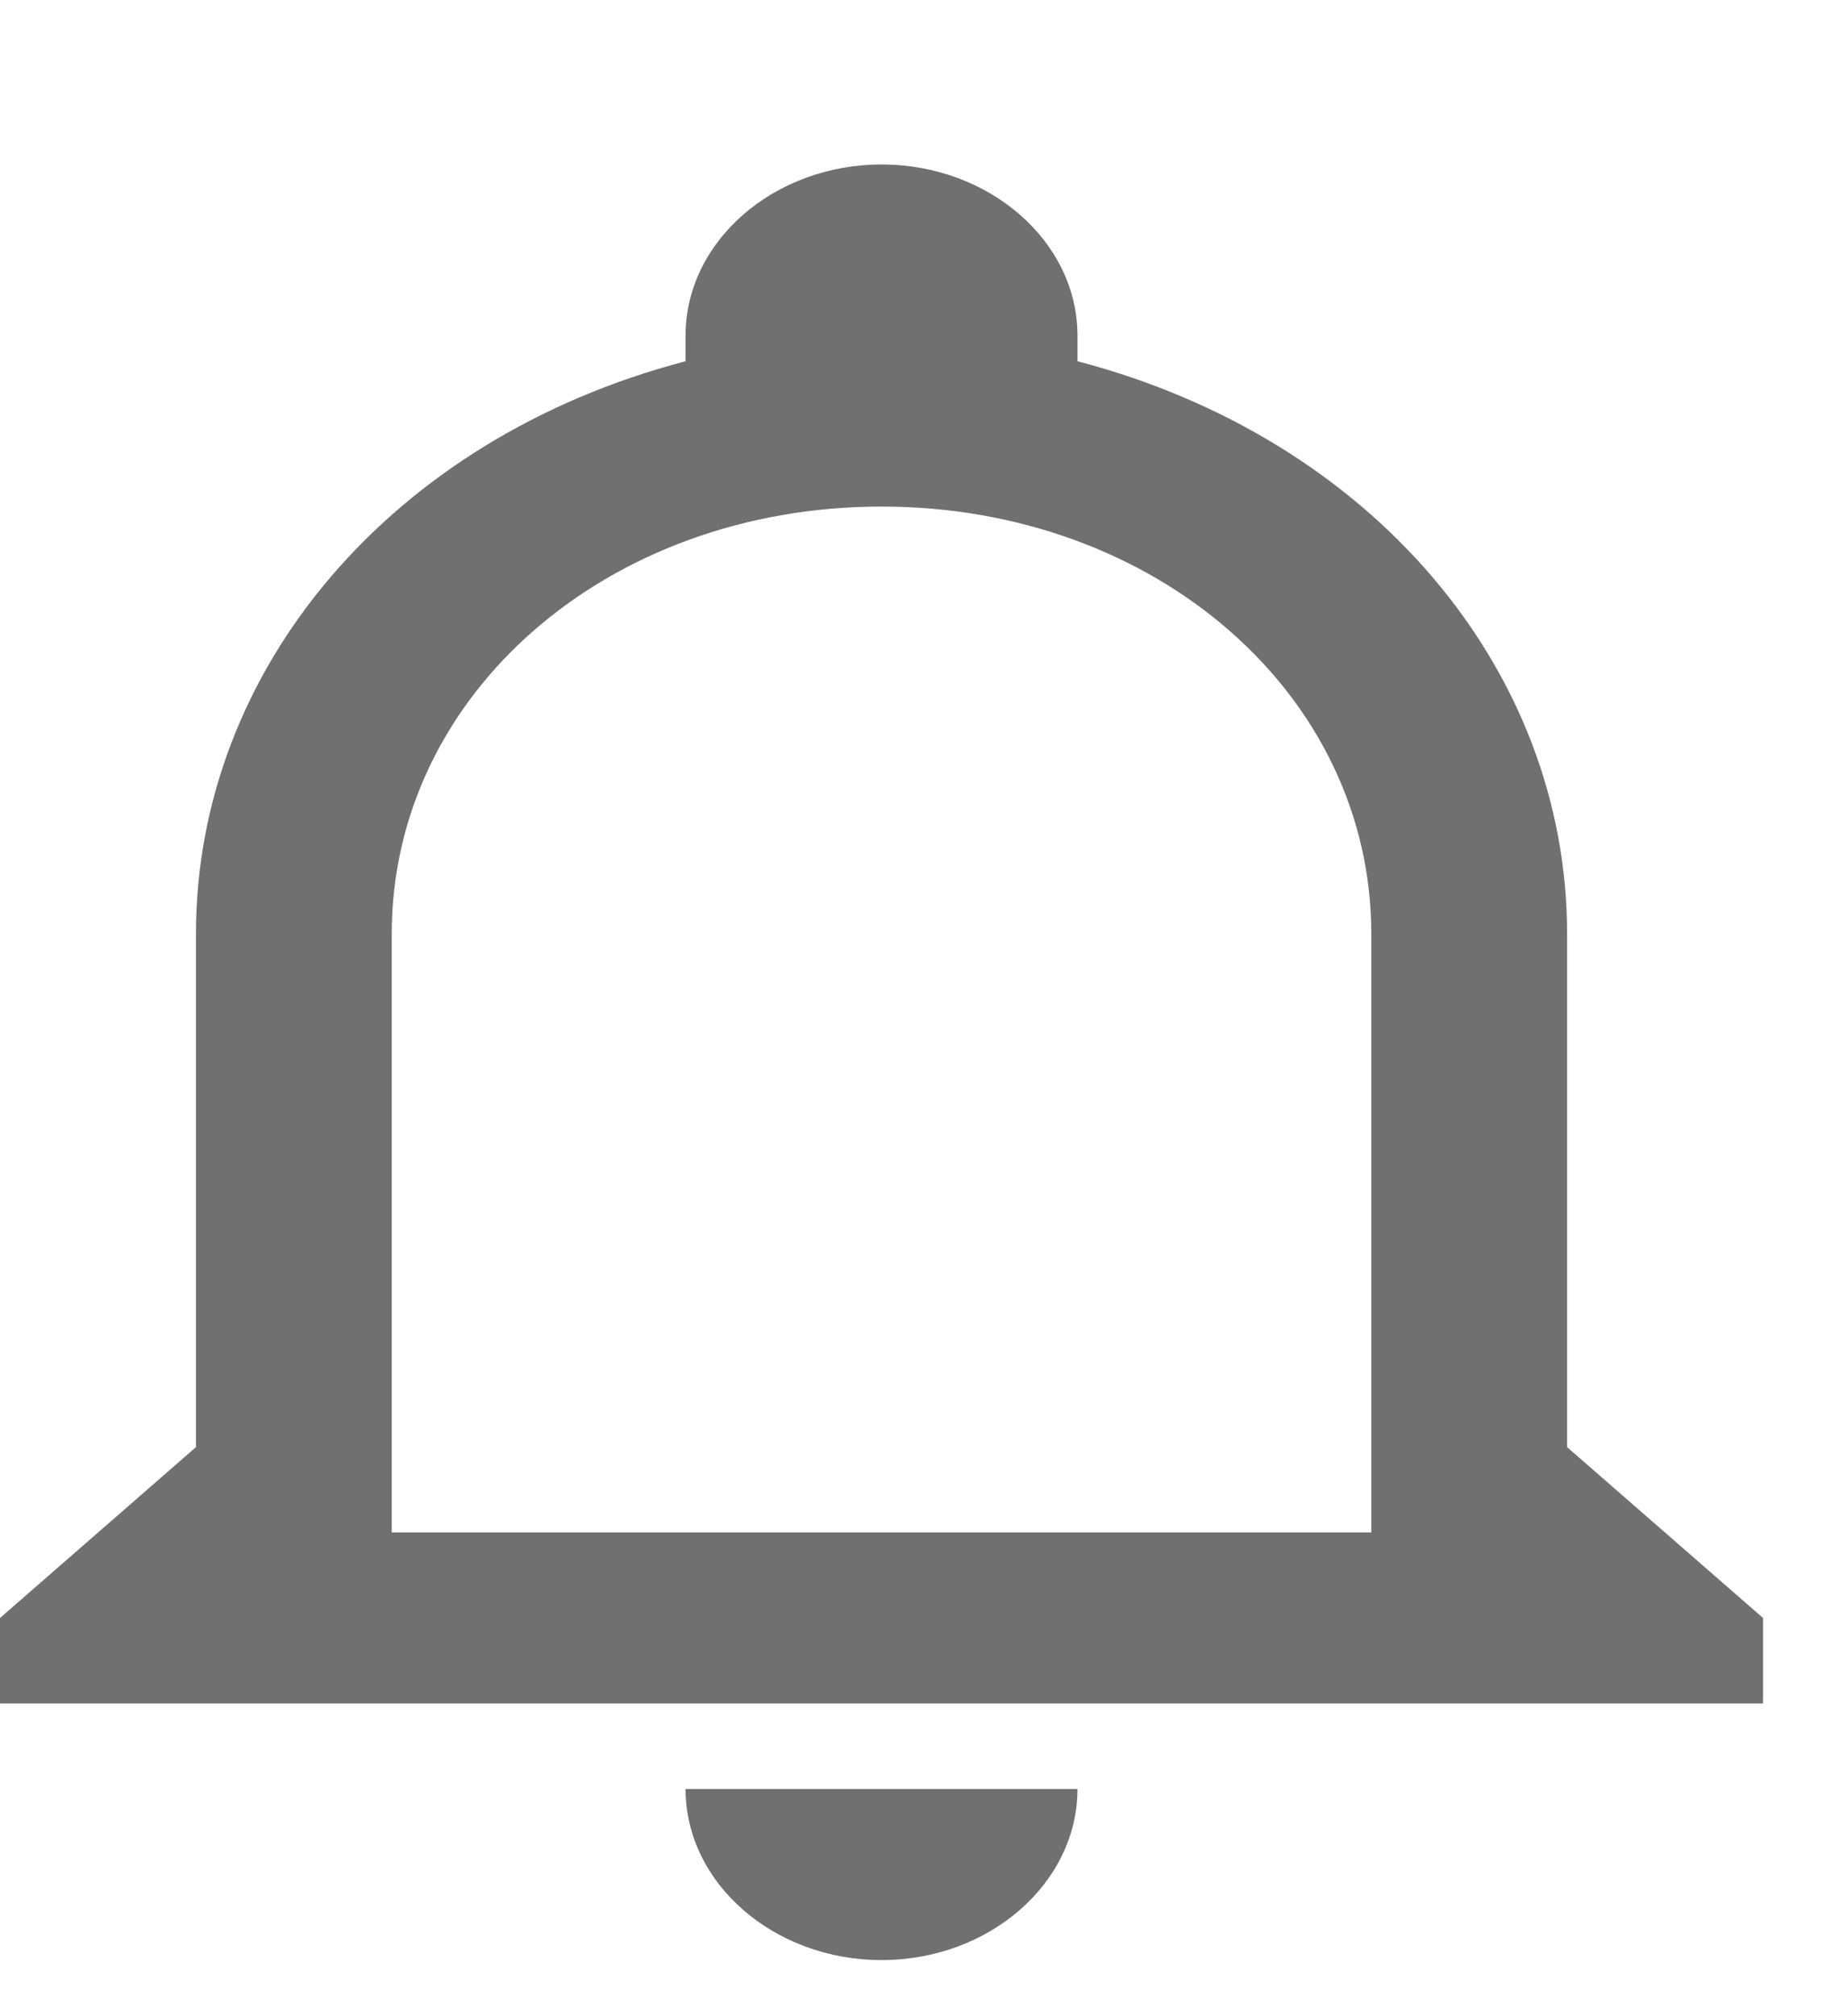
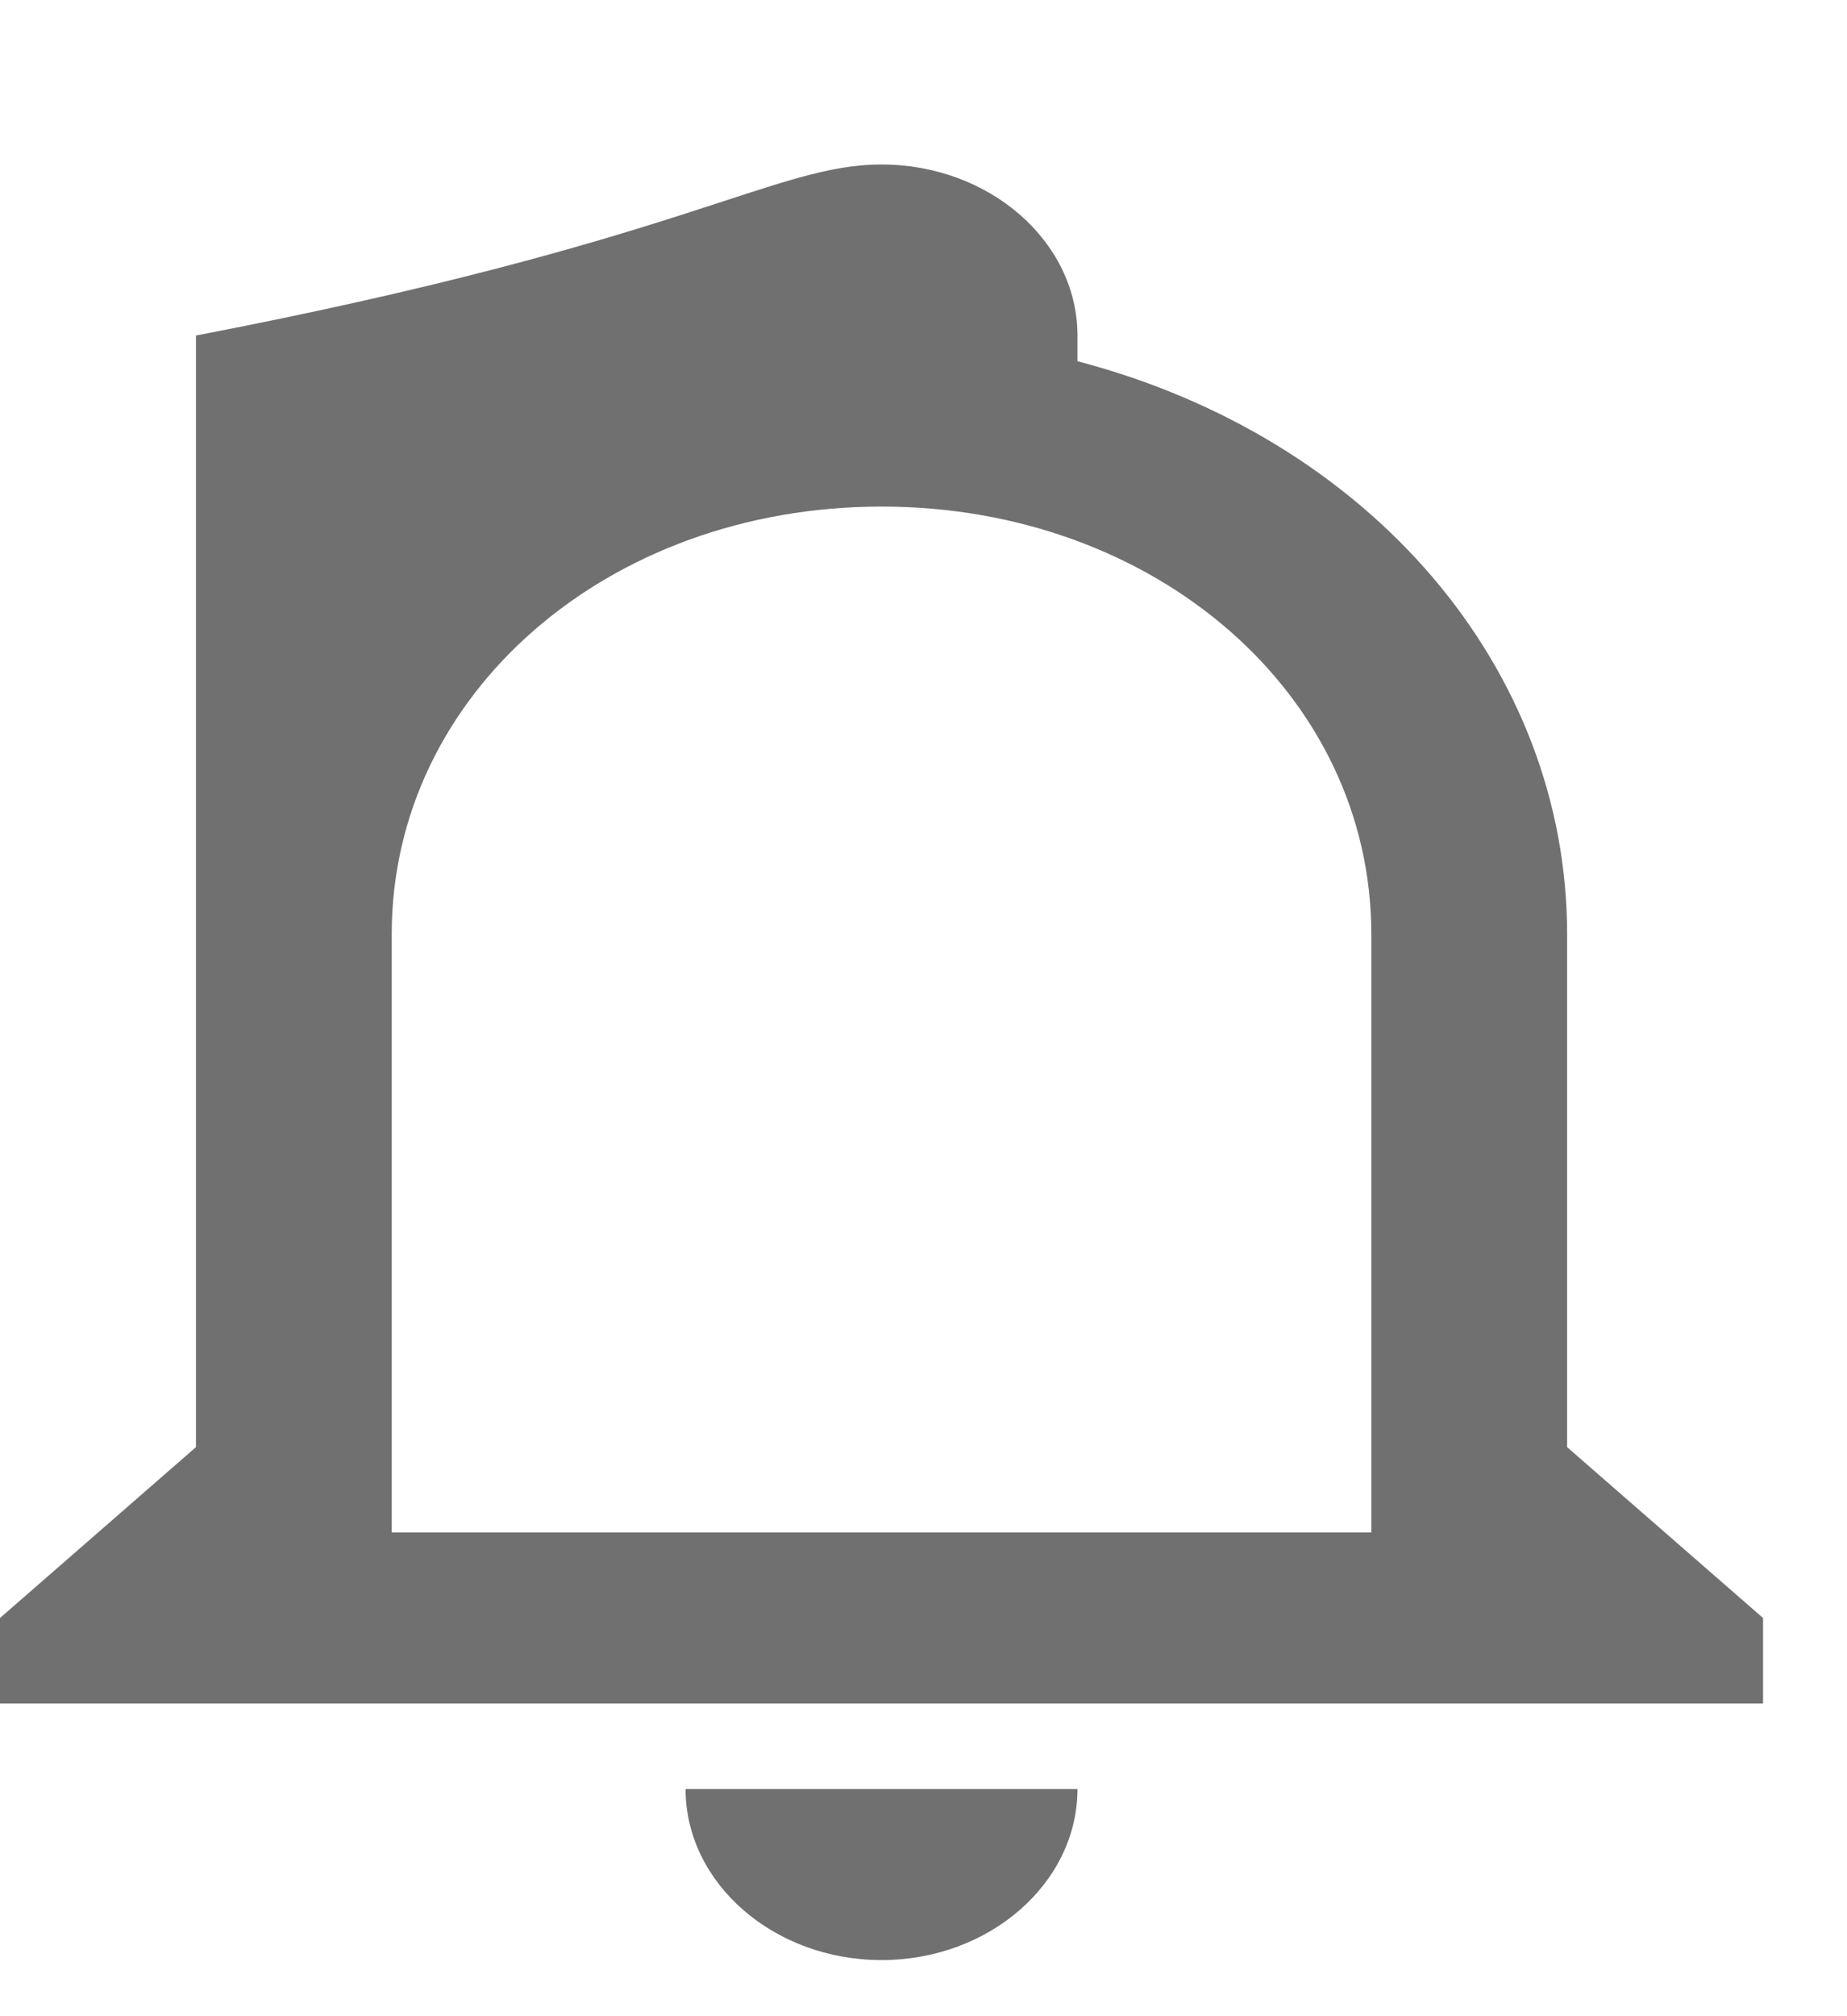
<svg xmlns="http://www.w3.org/2000/svg" width="11" height="12" viewBox="0 0 11 12" fill="none">
-   <path d="M4.083 10.648H6.417C6.417 11.208 5.892 11.666 5.25 11.666C4.608 11.666 4.083 11.208 4.083 10.648ZM10.5 9.63V10.139H0V9.63L1.167 8.613V5.559C1.167 3.982 2.333 2.608 4.083 2.15V1.997C4.083 1.437 4.608 0.979 5.25 0.979C5.892 0.979 6.417 1.437 6.417 1.997V2.15C8.167 2.608 9.333 3.982 9.333 5.559V8.613L10.5 9.63ZM8.167 5.559C8.167 4.134 6.883 3.015 5.25 3.015C3.617 3.015 2.333 4.134 2.333 5.559V9.121H8.167V5.559Z" fill="#707070" />
+   <path d="M4.083 10.648H6.417C6.417 11.208 5.892 11.666 5.25 11.666C4.608 11.666 4.083 11.208 4.083 10.648ZM10.5 9.63V10.139H0V9.63L1.167 8.613V5.559V1.997C4.083 1.437 4.608 0.979 5.25 0.979C5.892 0.979 6.417 1.437 6.417 1.997V2.15C8.167 2.608 9.333 3.982 9.333 5.559V8.613L10.5 9.63ZM8.167 5.559C8.167 4.134 6.883 3.015 5.25 3.015C3.617 3.015 2.333 4.134 2.333 5.559V9.121H8.167V5.559Z" fill="#707070" />
</svg>